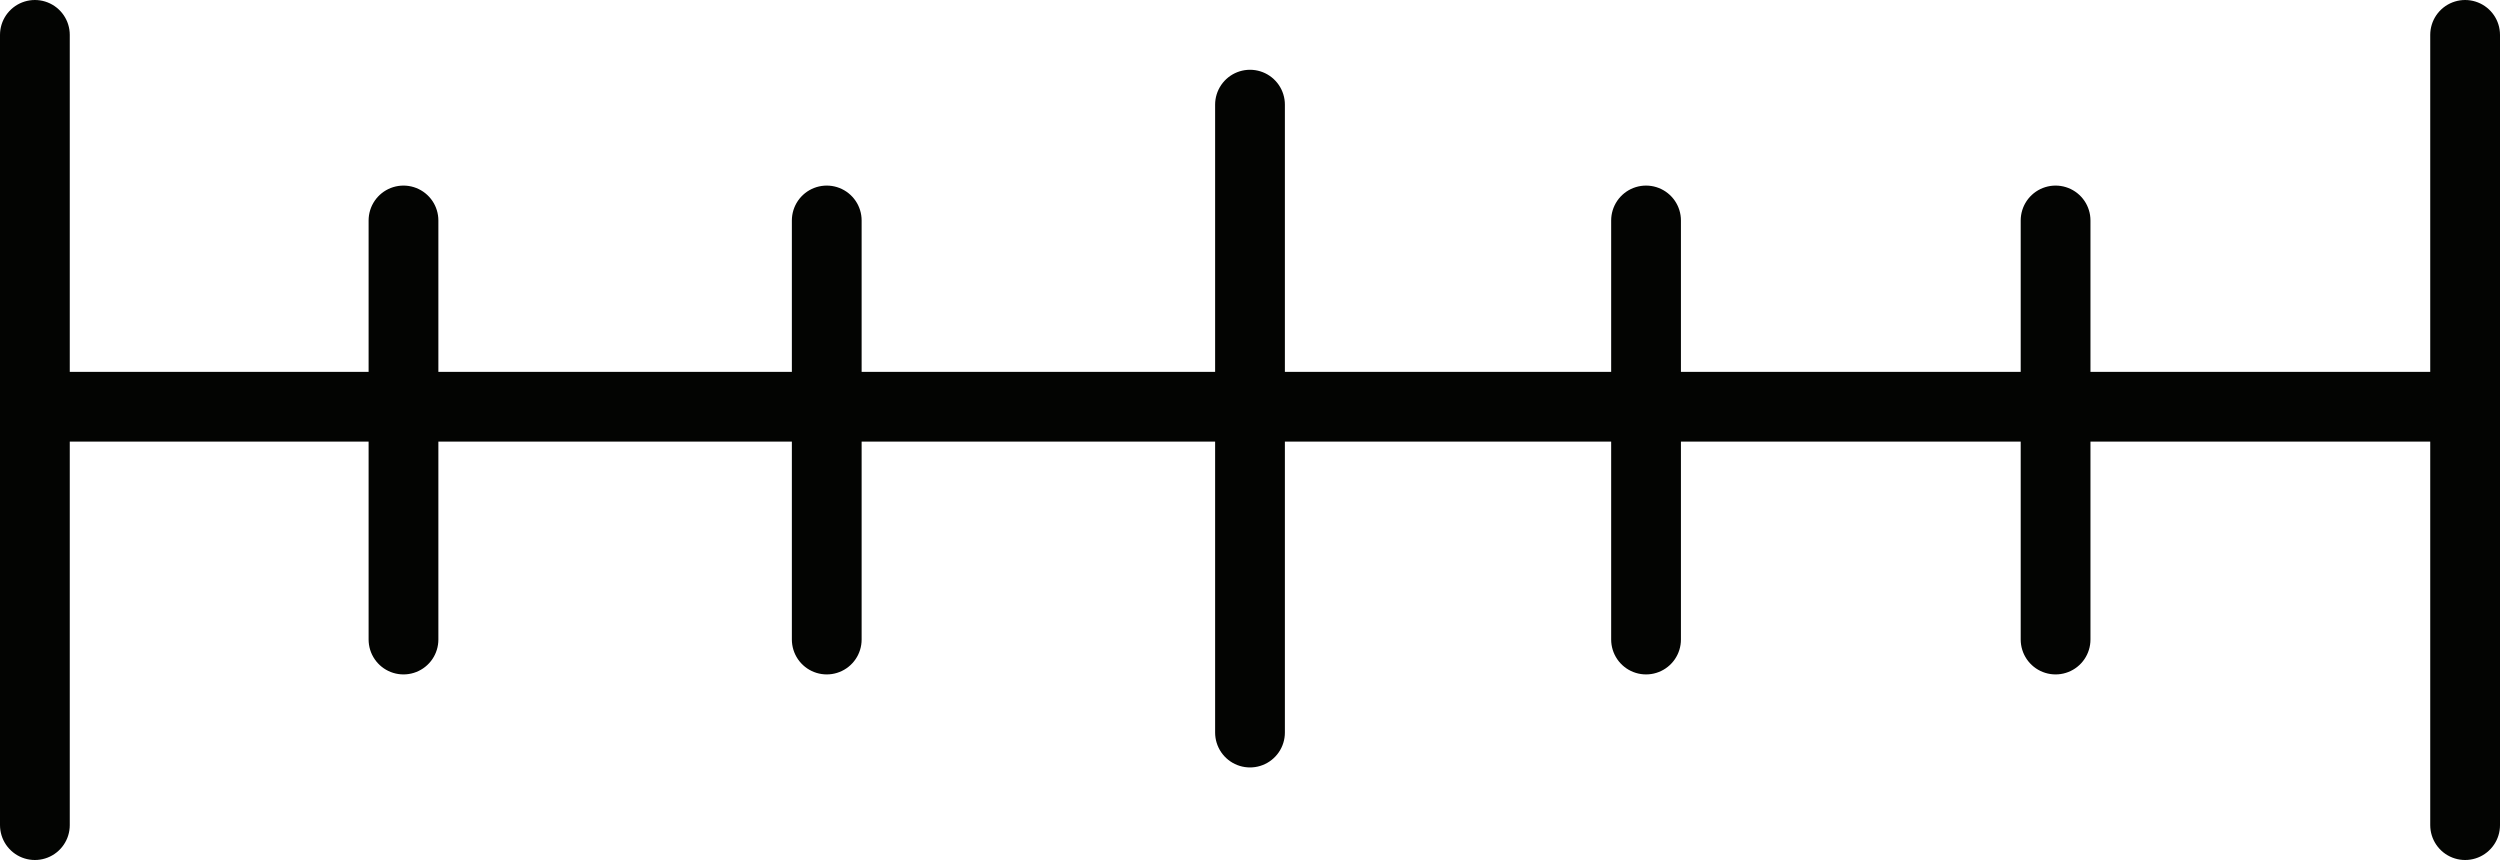
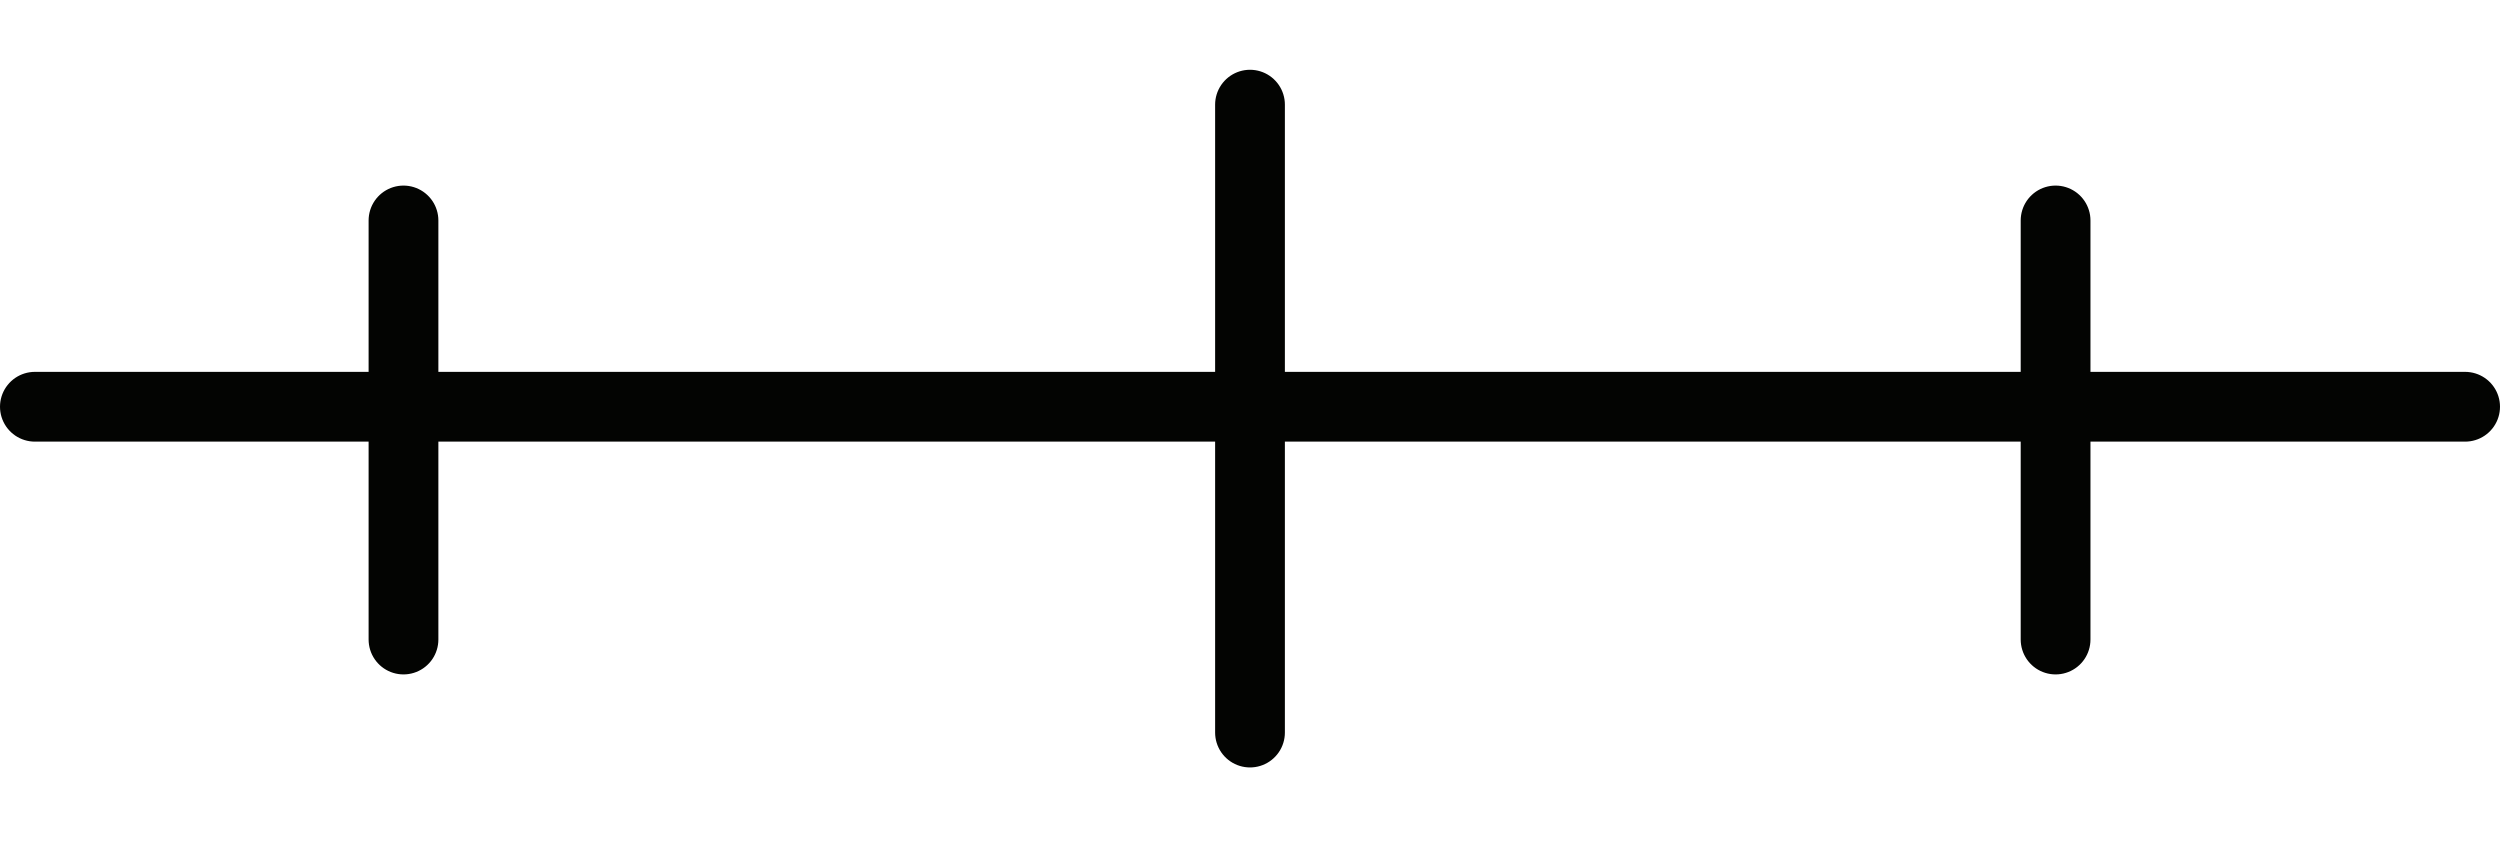
<svg xmlns="http://www.w3.org/2000/svg" id="Layer_1" viewBox="0 0 107.5 36.98">
  <defs>
    <style>.cls-1{stroke:#030402;stroke-linecap:round;stroke-miterlimit:10;stroke-width:3px;}.cls-1,.cls-2{fill:none;}.cls-3{clip-path:url(#clippath);}.cls-2{stroke-width:0px;}.cls-4{clip-path:url(#clippath-1);}.cls-5{clip-path:url(#clippath-2);}</style>
    <clipPath id="clippath">
-       <rect class="cls-2" width="107.5" height="36.98" />
-     </clipPath>
+       </clipPath>
    <clipPath id="clippath-1">
      <rect class="cls-2" width="107.5" height="36.98" />
    </clipPath>
    <clipPath id="clippath-2">
      <rect class="cls-2" width="107.5" height="36.98" />
    </clipPath>
  </defs>
  <g id="Group_1118">
    <g id="Group_1113">
      <g class="cls-3">
        <g id="Group_1112">
-           <line id="Line_238" class="cls-1" x1="1.5" y1="1.5" x2="1.5" y2="35.48" />
-         </g>
+           </g>
      </g>
    </g>
    <line id="Line_239" class="cls-1" x1="17.35" y1="9.48" x2="17.35" y2="27.5" />
-     <line id="Line_240" class="cls-1" x1="35.55" y1="9.48" x2="35.55" y2="27.5" />
-     <line id="Line_241" class="cls-1" x1="70.78" y1="9.48" x2="70.78" y2="27.5" />
    <line id="Line_242" class="cls-1" x1="88.39" y1="9.48" x2="88.39" y2="27.5" />
    <line id="Line_243" class="cls-1" x1="53.75" y1="4.5" x2="53.75" y2="31.5" />
    <g id="Group_1115">
      <g class="cls-4">
        <g id="Group_1114">
-           <line id="Line_244" class="cls-1" x1="106" y1="1.5" x2="106" y2="35.48" />
-         </g>
+           </g>
      </g>
    </g>
    <g id="Group_1117">
      <g class="cls-5">
        <g id="Group_1116">
          <line id="Line_245" class="cls-1" x1="1.5" y1="17.49" x2="106" y2="17.49" />
        </g>
      </g>
    </g>
  </g>
</svg>